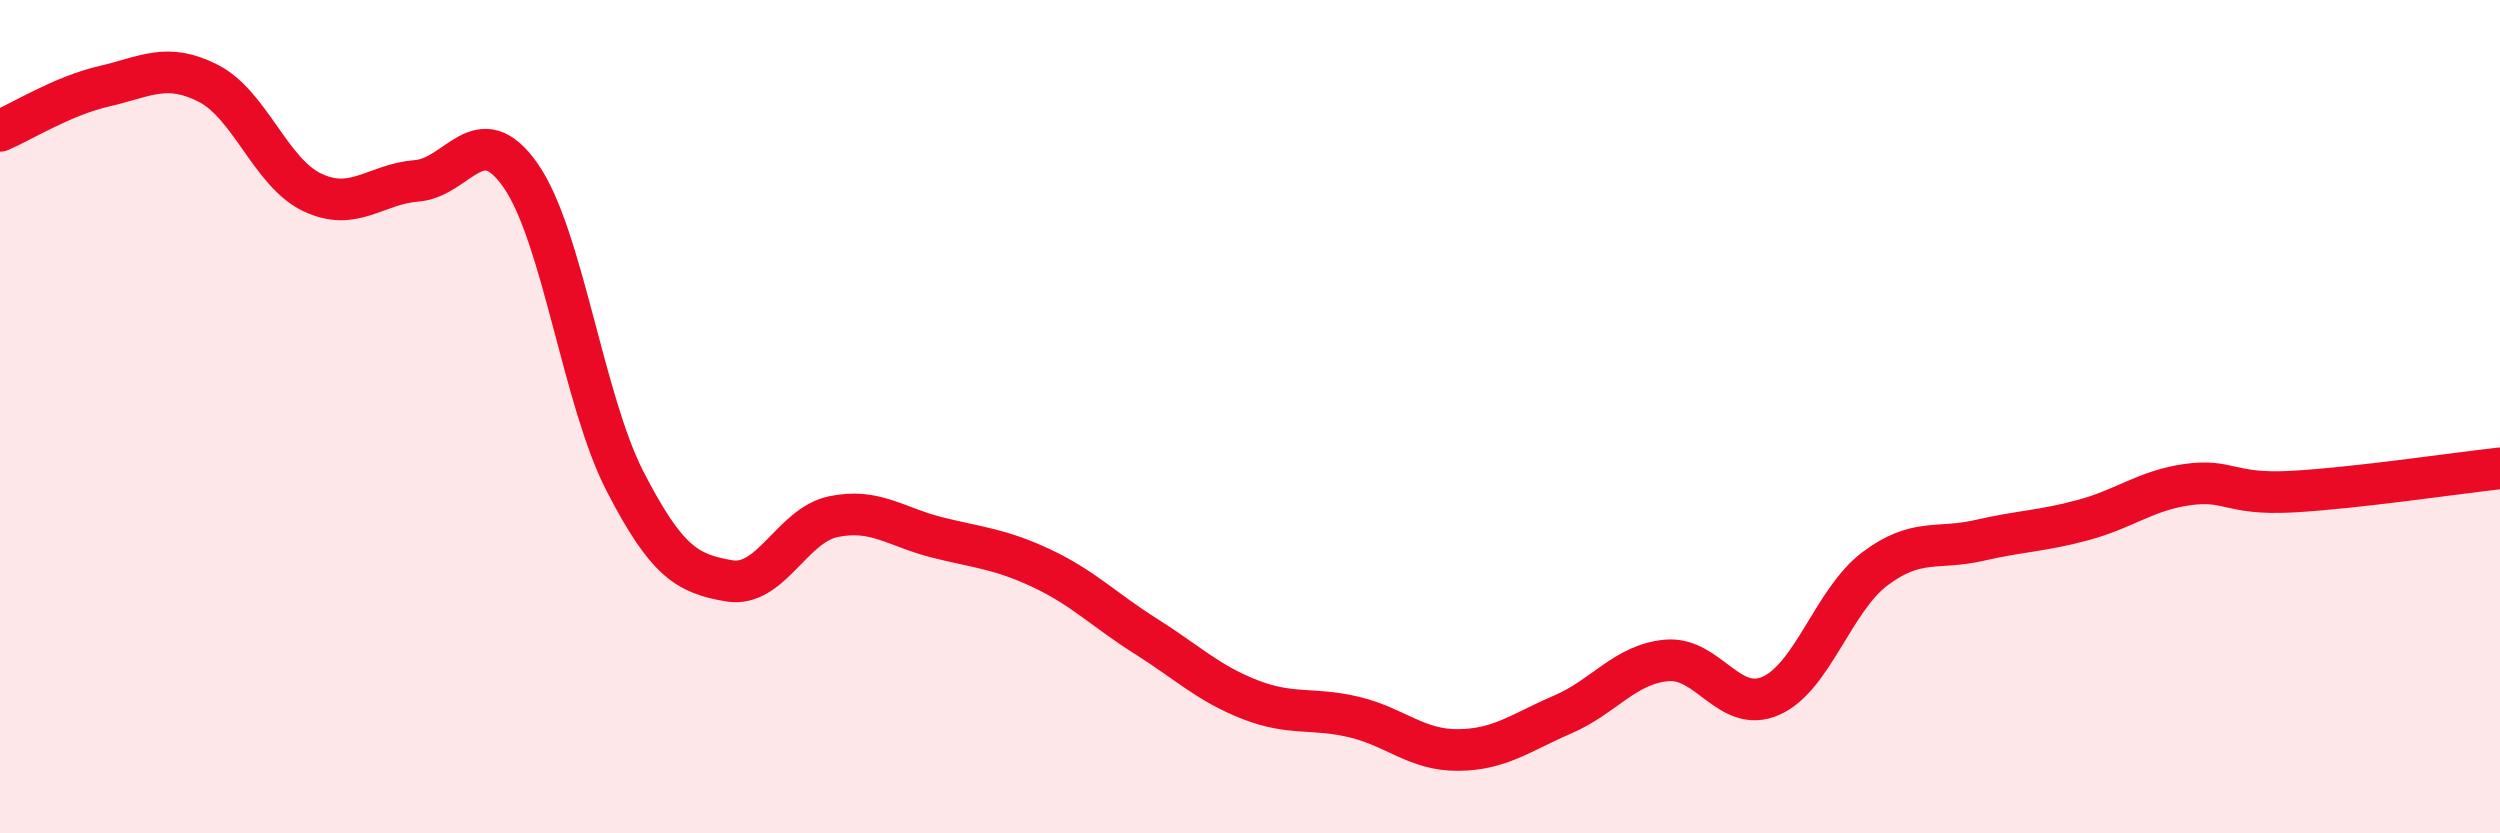
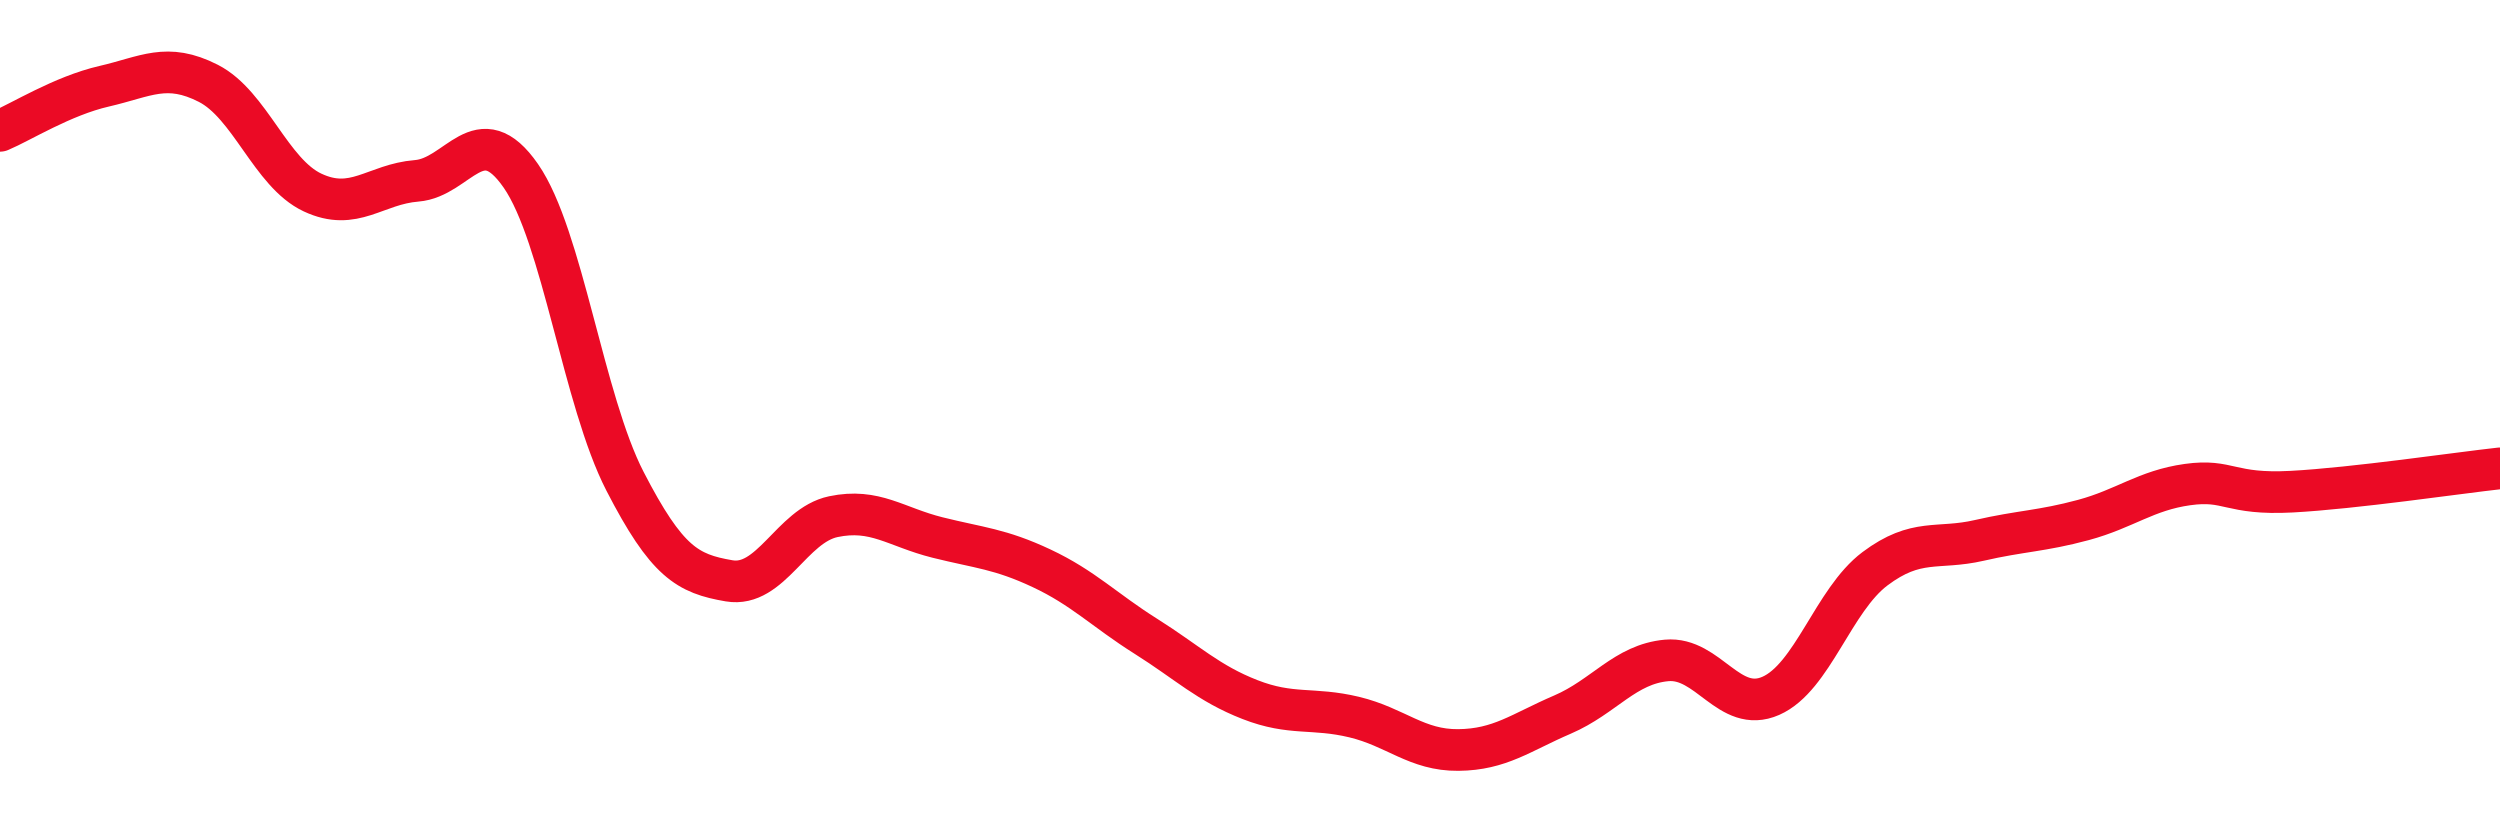
<svg xmlns="http://www.w3.org/2000/svg" width="60" height="20" viewBox="0 0 60 20">
-   <path d="M 0,3.14 C 0.5,2.93 1.5,2.3 2.5,2.07 C 3.5,1.84 4,1.49 5,2 C 6,2.51 6.5,4.15 7.5,4.62 C 8.5,5.09 9,4.42 10,4.34 C 11,4.26 11.5,2.78 12.5,4.22 C 13.5,5.66 14,9.61 15,11.55 C 16,13.49 16.5,13.77 17.5,13.94 C 18.5,14.11 19,12.61 20,12.4 C 21,12.19 21.5,12.65 22.5,12.9 C 23.5,13.15 24,13.17 25,13.64 C 26,14.11 26.5,14.64 27.5,15.27 C 28.5,15.9 29,16.4 30,16.79 C 31,17.18 31.5,16.97 32.5,17.21 C 33.5,17.45 34,18.01 35,18 C 36,17.99 36.5,17.58 37.5,17.15 C 38.5,16.72 39,15.94 40,15.85 C 41,15.76 41.5,17.14 42.5,16.7 C 43.5,16.26 44,14.4 45,13.65 C 46,12.9 46.5,13.2 47.5,12.97 C 48.5,12.74 49,12.75 50,12.48 C 51,12.21 51.5,11.77 52.5,11.63 C 53.5,11.49 53.5,11.88 55,11.8 C 56.5,11.72 59,11.35 60,11.24L60 20L0 20Z" fill="#EB0A25" opacity="0.1" stroke-linecap="round" stroke-linejoin="round" />
  <path d="M 0,3.14 C 0.5,2.93 1.5,2.3 2.5,2.07 C 3.5,1.84 4,1.49 5,2 C 6,2.51 6.5,4.15 7.5,4.62 C 8.5,5.09 9,4.42 10,4.34 C 11,4.26 11.5,2.78 12.5,4.22 C 13.5,5.66 14,9.61 15,11.55 C 16,13.49 16.5,13.77 17.5,13.94 C 18.5,14.11 19,12.61 20,12.4 C 21,12.19 21.5,12.65 22.5,12.9 C 23.5,13.15 24,13.17 25,13.64 C 26,14.11 26.5,14.64 27.5,15.27 C 28.5,15.9 29,16.4 30,16.79 C 31,17.18 31.5,16.97 32.5,17.21 C 33.5,17.45 34,18.01 35,18 C 36,17.99 36.5,17.58 37.5,17.15 C 38.5,16.72 39,15.94 40,15.85 C 41,15.76 41.5,17.14 42.5,16.7 C 43.5,16.26 44,14.4 45,13.65 C 46,12.9 46.5,13.2 47.5,12.97 C 48.5,12.74 49,12.75 50,12.48 C 51,12.21 51.5,11.77 52.5,11.63 C 53.5,11.49 53.5,11.88 55,11.8 C 56.5,11.72 59,11.35 60,11.24" stroke="#EB0A25" stroke-width="1" fill="none" stroke-linecap="round" stroke-linejoin="round" />
</svg>